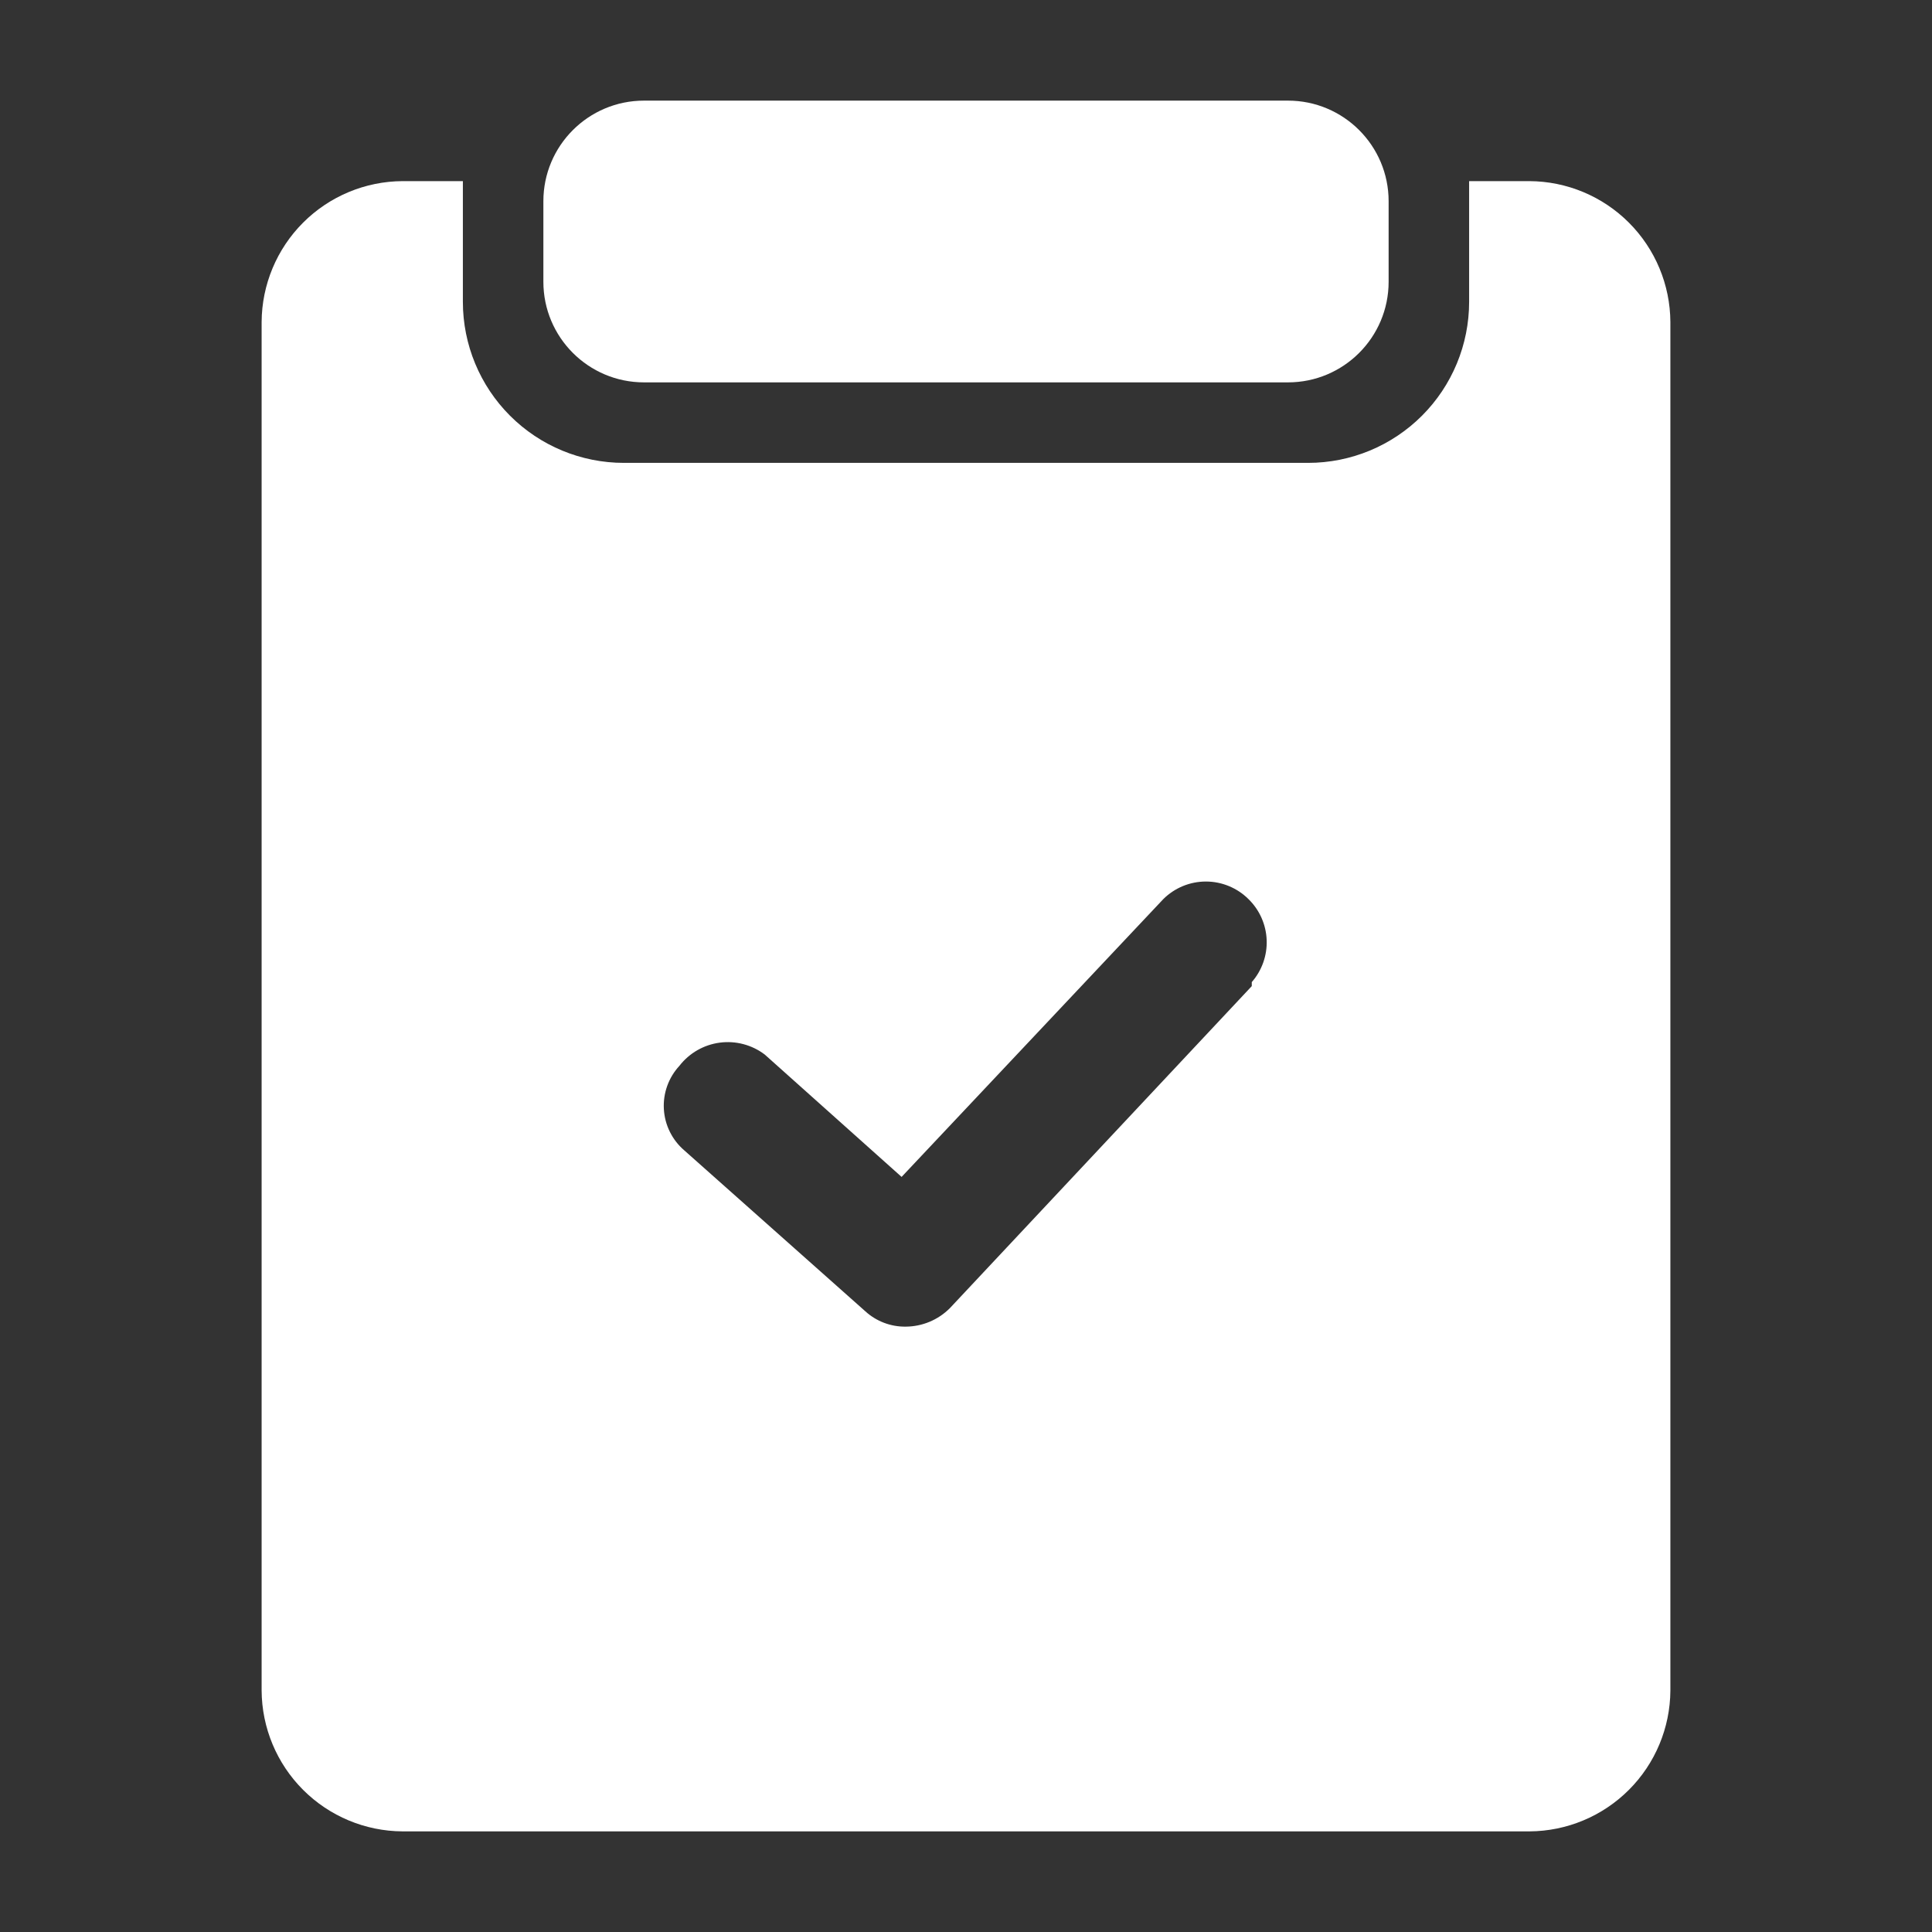
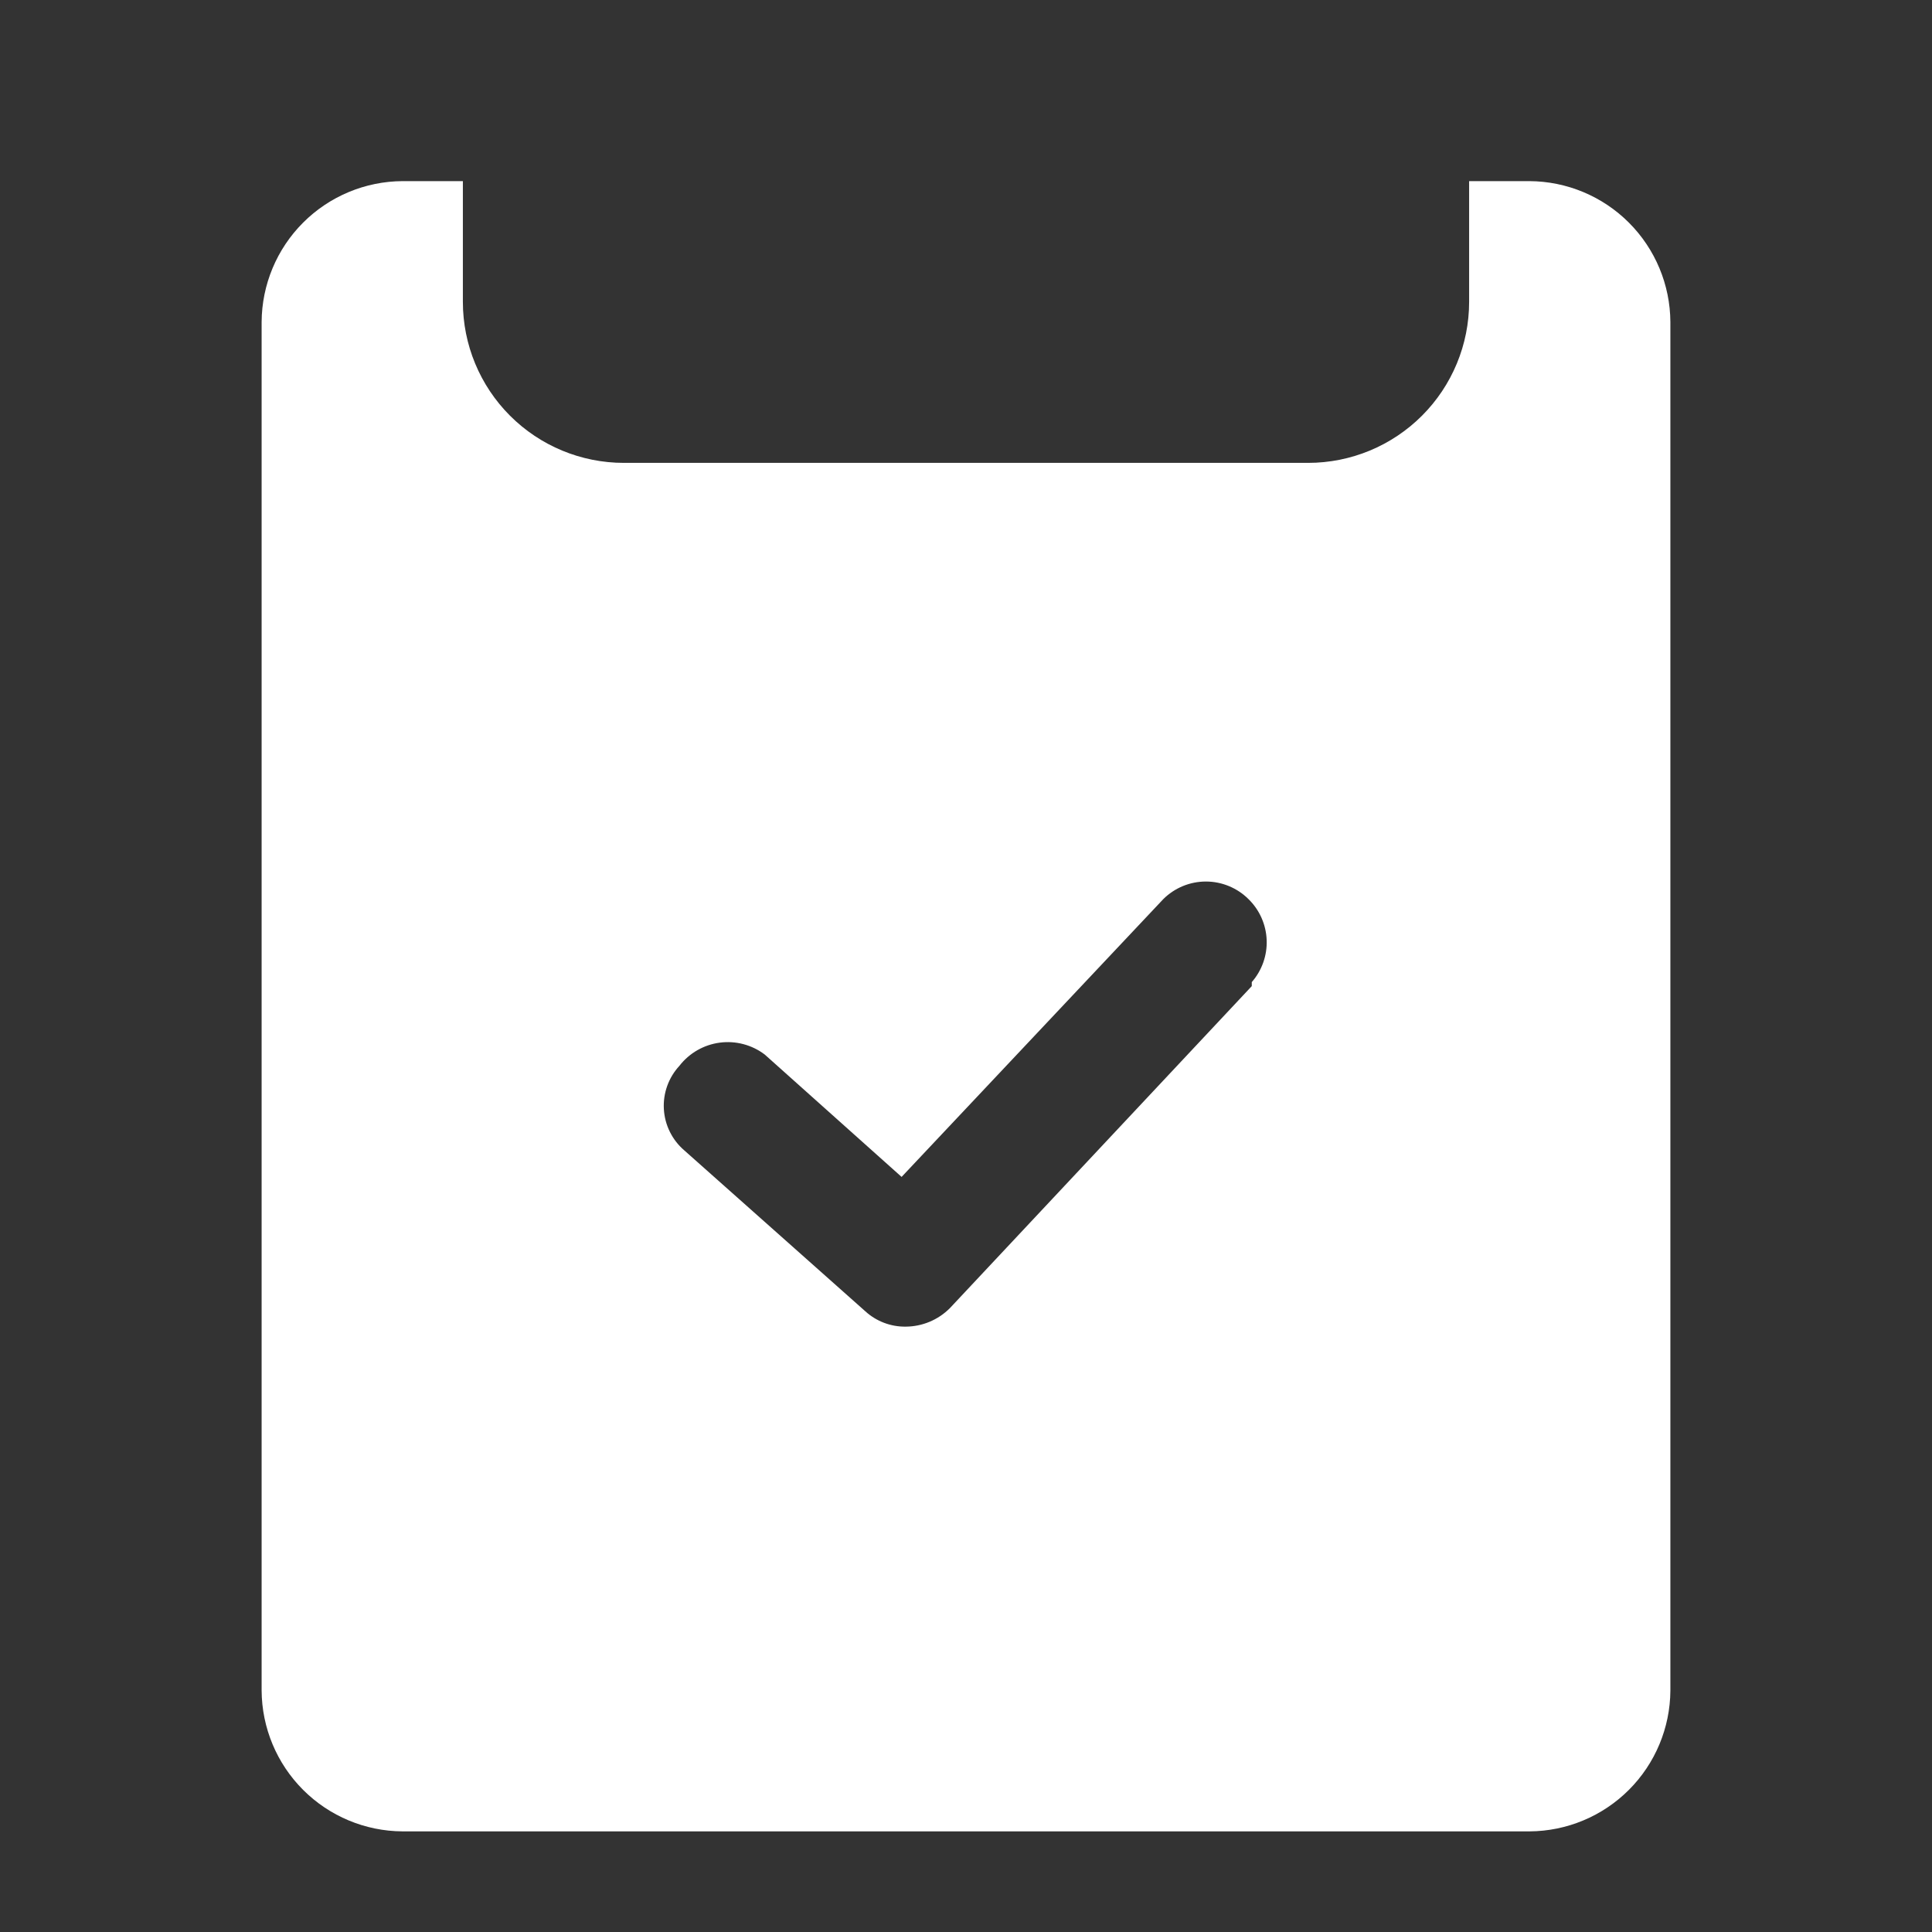
<svg xmlns="http://www.w3.org/2000/svg" width="512" height="512" viewBox="0 0 512 512" fill="none">
  <rect x="0" y="0" width="512" height="512" fill="#333333" stroke="none" />
  <path d="M405.333 48H389.333V80C389.333 91.316 384.838 102.168 376.837 110.17C368.835 118.171 357.983 122.667 346.667 122.667H165.333C154.017 122.667 143.165 118.171 135.163 110.17C127.162 102.168 122.667 91.316 122.667 80V48H106.667C96.782 48.056 87.319 52.007 80.33 58.997C73.341 65.986 69.389 75.449 69.333 85.333V448C69.389 457.884 73.341 467.348 80.33 474.337C87.319 481.326 96.782 485.277 106.667 485.333H405.333C415.217 485.277 424.681 481.326 431.67 474.337C438.659 467.348 442.611 457.884 442.667 448V85.333C442.611 75.449 438.659 65.986 431.67 58.997C424.681 52.007 415.217 48.056 405.333 48ZM331.733 261.333L251.733 346.667C248.626 349.791 244.406 351.556 240 351.573C236.06 351.62 232.248 350.172 229.333 347.52L181.333 304.853C179.744 303.489 178.446 301.818 177.518 299.94C176.589 298.063 176.049 296.017 175.93 293.926C175.81 291.834 176.114 289.74 176.822 287.769C177.531 285.798 178.63 283.99 180.053 282.453C182.669 279.077 186.512 276.87 190.746 276.311C194.98 275.752 199.264 276.886 202.667 279.467L238.933 311.893L308.267 238.293C311.267 235.297 315.333 233.614 319.573 233.614C323.813 233.614 327.88 235.297 330.88 238.293C333.803 241.153 335.521 245.024 335.68 249.11C335.838 253.197 334.426 257.189 331.733 260.267V261.333Z" fill="white" />
-   <path d="M341.333 26.667H170.667C155.939 26.667 144 38.606 144 53.333V74.667C144 89.394 155.939 101.333 170.667 101.333H341.333C356.061 101.333 368 89.394 368 74.667V53.333C368 38.606 356.061 26.667 341.333 26.667Z" fill="white" />
</svg>